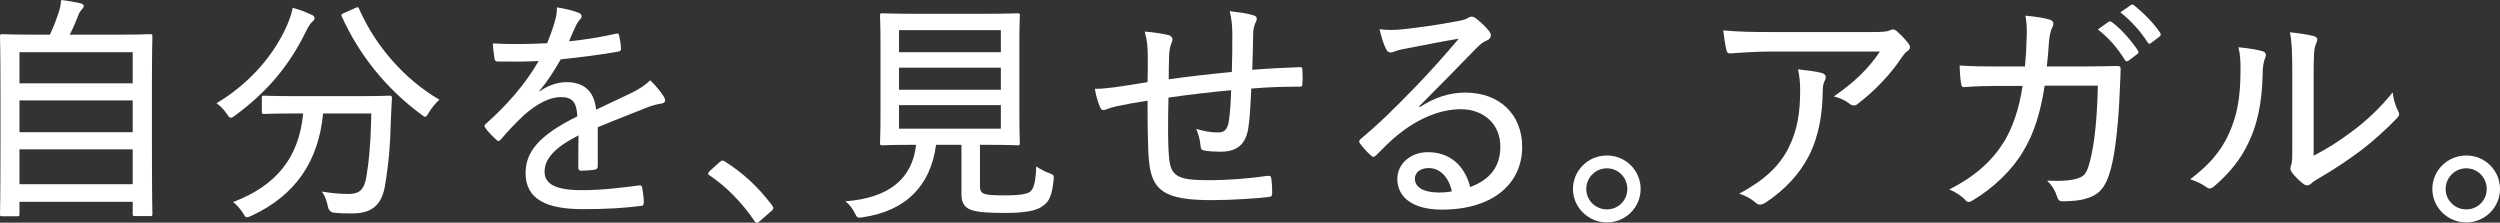
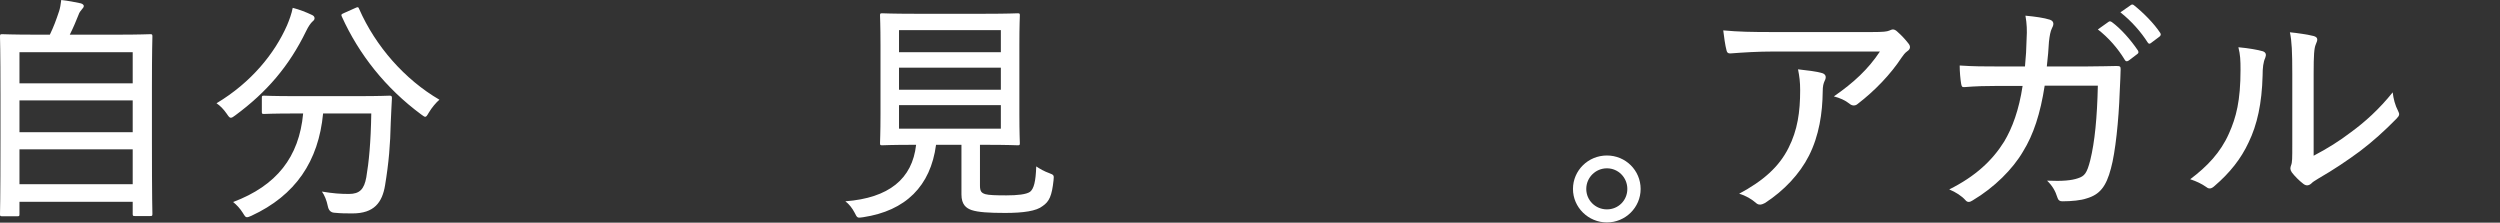
<svg xmlns="http://www.w3.org/2000/svg" id="_レイヤー_2" data-name="レイヤー 2" viewBox="0 0 315.93 28.14">
  <rect x="0" y="0" width="315.93" height="28.14" fill="#333333" stroke="none" />
  <defs>
    <style>
      .cls-1 {
        fill: #fff;
        stroke-width: 0px;
      }
    </style>
  </defs>
  <g id="design">
    <g>
      <path class="cls-1" d="M.27,27.33c-.24,0-.27-.03-.27-.27,0-.18.06-1.65.06-9.6v-5.55c0-5.58-.06-7.11-.06-7.29,0-.27.03-.3.27-.3.21,0,1.26.06,4.2.06h1.83c.48-.99.78-1.8,1.17-2.97.12-.36.21-.87.27-1.41.81.09,1.8.27,2.46.42.24.06.39.21.39.33,0,.18-.12.27-.21.39-.21.24-.36.45-.45.72-.33.81-.6,1.5-1.11,2.52h5.97c2.94,0,3.99-.06,4.2-.06.24,0,.27.03.27.3,0,.15-.06,1.71-.06,6.54v6.27c0,7.98.06,9.45.06,9.6,0,.24-.03.27-.27.27h-1.95c-.24,0-.27-.03-.27-.27v-1.53H2.46v1.56c0,.24-.03.27-.27.27H.27ZM2.46,10.53h14.31v-3.93H2.46v3.93ZM16.77,16.71v-4.02H2.46v4.02h14.31ZM16.77,23.28v-4.41H2.46v4.41h14.31Z" />
      <path class="cls-1" d="M36.27,3.21c.27-.63.6-1.53.72-2.22.84.21,1.74.57,2.37.87.3.12.39.27.39.45,0,.15-.09.27-.24.39-.24.21-.54.63-.84,1.26-2.13,4.38-4.95,7.68-8.94,10.62-.27.21-.42.3-.57.3s-.27-.15-.51-.51c-.39-.57-.87-1.05-1.29-1.32,4.41-2.64,7.35-6.3,8.91-9.84ZM40.83,14.34c-.57,6.03-3.48,10.35-9.06,12.93-.27.12-.42.18-.57.18-.18,0-.27-.15-.51-.54-.33-.54-.81-1.05-1.23-1.38,5.49-2.07,8.34-5.67,8.85-11.19h-.96c-2.88,0-3.84.06-3.99.06-.24,0-.27-.03-.27-.27v-1.77c0-.24.03-.27.27-.27.15,0,1.11.06,3.99.06h7.83c2.91,0,3.87-.06,4.05-.06.24,0,.3.06.3.3-.06.93-.09,1.95-.15,3.12-.06,2.76-.24,5.01-.72,7.92-.36,2.16-1.38,3.54-4.11,3.54-.87,0-1.41,0-2.34-.09q-.63-.06-.78-.81c-.15-.75-.42-1.41-.75-1.86,1.47.24,2.34.3,3.42.3,1.35,0,1.92-.6,2.19-2.1.33-1.92.57-4.41.63-8.07h-6.09ZM44.88,1.02c.36-.18.42-.12.51.12,2.07,4.71,5.76,8.91,10.14,11.46-.42.36-.96.99-1.35,1.65-.21.36-.3.51-.45.51-.12,0-.24-.12-.51-.3-4.5-3.33-7.86-7.59-10.02-12.36-.12-.27-.06-.3.27-.45l1.41-.63Z" />
-       <path class="cls-1" d="M68.19,11.55c1.11-.81,2.4-1.17,3.39-1.17,2.16,0,3.51,1.08,3.75,3.48,1.35-.66,3.03-1.41,4.56-2.16.72-.36,1.59-.87,2.28-1.56.81.78,1.47,1.65,1.71,2.07.33.54.15.78-.24.87-.48.06-1.08.21-1.74.45-2.13.87-4.02,1.56-6.36,2.55v4.92c0,.27-.12.39-.42.45-.36.06-1.14.12-1.71.12-.24,0-.33-.15-.33-.42,0-1.2,0-2.73.03-4.05-2.97,1.53-4.29,2.94-4.29,4.59,0,1.56,1.38,2.34,4.68,2.34,2.58,0,5.04-.3,7.26-.6.21-.03.33.03.39.24.09.57.21,1.32.21,1.86,0,.33-.12.48-.27.48-2.34.3-4.59.42-7.44.42-4.56,0-7.23-1.23-7.23-4.56,0-2.67,1.68-4.77,6.54-7.17-.09-1.8-.63-2.46-2.19-2.43-1.32.03-2.88.81-4.56,2.28-1.17,1.11-1.92,1.92-2.91,3.06-.24.27-.36.27-.57.06-.36-.33-1.11-1.05-1.41-1.53-.12-.21-.15-.27.06-.48,2.55-2.25,4.95-4.92,6.69-7.95-1.68.09-3.36.09-5.19.06-.27,0-.33-.12-.39-.36-.06-.42-.18-1.29-.21-1.92,2.22.12,4.5.09,6.87-.03.33-.87.69-1.74.99-2.85.15-.51.24-.96.24-1.68,1.05.15,2.19.45,2.82.72.36.15.39.54.12.78-.15.15-.33.39-.54.81-.3.6-.51,1.14-.87,1.98,1.98-.21,3.96-.51,5.91-.96.3-.06.36-.03.42.21.09.48.21,1.02.24,1.68,0,.24-.09.33-.45.39-2.31.39-4.86.72-7.17.96-.87,1.53-1.71,2.82-2.7,3.99l.03.06Z" />
-       <path class="cls-1" d="M90.93,20.49c.18-.15.3-.21.39-.21s.21.06.36.18c2.19,1.38,4.08,3.12,5.85,5.43.15.21.18.3.18.42s-.06.24-.27.39l-1.41,1.23c-.18.15-.27.21-.36.21-.12,0-.24-.03-.36-.27-1.56-2.28-3.54-4.29-5.58-5.67-.18-.09-.24-.15-.24-.24s.03-.15.18-.33l1.26-1.14Z" />
      <path class="cls-1" d="M123.84,23.46c0,.75.21.93.69,1.08.42.12,1.32.15,2.64.15,1.41,0,2.52-.12,3-.45.48-.39.72-1.29.78-3.21.45.3,1.02.63,1.62.84.63.24.63.27.57.9-.21,1.98-.54,2.7-1.38,3.27-.78.63-2.43.87-4.74.87-2.04,0-3.42-.09-4.23-.36-.69-.24-1.29-.69-1.29-1.98v-6.27h-3.21c-.69,5.22-3.84,8.34-9.21,9.15-.75.12-.75.09-1.08-.57-.3-.57-.69-1.08-1.17-1.44,5.49-.42,8.46-2.82,8.94-7.14h-.21c-2.94,0-3.9.06-4.08.06-.24,0-.27-.03-.27-.27,0-.21.06-1.26.06-3.69V5.67c0-2.49-.06-3.51-.06-3.72,0-.24.03-.27.27-.27.18,0,1.2.06,4.11.06h8.91c2.91,0,3.93-.06,4.11-.06.24,0,.27.03.27.27,0,.21-.06,1.23-.06,3.72v8.73c0,2.43.06,3.51.06,3.69,0,.24-.03.27-.27.27-.18,0-1.2-.06-4.11-.06h-.66v5.16ZM113.61,3.81v2.79h12.87v-2.79h-12.87ZM126.48,11.34v-2.79h-12.87v2.79h12.87ZM126.48,13.29h-12.87v2.97h12.87v-2.97Z" />
-       <path class="cls-1" d="M155.73,4.29c0-1.02-.09-1.92-.33-2.88,1.41.18,2.34.3,2.94.51.36.09.48.21.48.48,0,.18-.12.39-.18.51-.15.36-.24.72-.27,1.2-.03,1.74-.06,3.12-.12,4.71,2.34-.18,4.17-.27,6-.33.24,0,.33.03.33.3.03.57.06,1.2,0,1.77,0,.33-.06.39-.33.39-2.04,0-3.99.06-6.12.24-.09,1.98-.18,3.69-.36,4.86-.3,2.25-1.5,3.12-3.51,3.12-.69,0-1.38-.03-2.07-.15-.36-.06-.45-.21-.48-.63-.06-.75-.24-1.35-.54-2.1,1.02.3,1.89.45,2.76.45.81,0,1.23-.39,1.38-1.56.15-1.05.24-2.46.27-3.78-2.64.24-5.37.57-7.92.93-.06,3.24-.09,5.67.06,7.38.18,2.49.93,3.06,4.92,3.06,2.58,0,5.25-.21,7.47-.54.42-.03.51.03.54.3.09.51.12,1.44.12,1.86,0,.33-.09.45-.3.48-1.59.21-4.8.42-7.38.42-5.94,0-7.53-1.2-7.89-4.95-.15-1.44-.18-4.44-.18-7.62-1.56.24-2.67.45-3.96.72-.36.09-.84.21-1.35.42-.36.12-.54.03-.69-.3-.24-.57-.54-1.5-.66-2.34.66.03,1.62-.09,2.64-.21,1.26-.18,2.73-.42,4.02-.63.03-1.14.03-2.25.03-3.33-.03-1.38-.09-1.92-.39-3.06,1.14.09,2.34.27,3.03.45.27.06.48.3.48.51s-.09.42-.18.63c-.15.45-.21.81-.24,1.32-.03,1.02-.06,2.04-.06,3.12,2.34-.33,5.49-.69,7.98-.93.06-1.68.06-3.42.06-4.8Z" />
-       <path class="cls-1" d="M179.43,13.53c1.95-1.26,3.78-1.83,5.73-1.83,4.35,0,7.2,2.76,7.2,6.87,0,4.68-3.75,7.92-10.14,7.92-3.78,0-5.64-1.62-5.64-3.9,0-1.8,1.59-3.36,3.87-3.36,2.76,0,4.65,1.68,5.34,4.41,2.37-.9,3.81-2.43,3.81-5.13,0-2.88-2.16-4.71-4.98-4.71s-5.67,1.35-8.01,3.27c-.93.75-1.74,1.59-2.64,2.49-.3.3-.45.36-.75.06-.48-.42-1.02-1.02-1.38-1.53-.15-.18-.09-.33.12-.54,2.37-1.98,4.14-3.72,6.99-6.66,1.83-1.89,3.45-3.72,5.4-6-2.19.36-4.56.84-6.9,1.29-.39.06-.75.15-1.14.3-.18.09-.45.15-.57.15-.27,0-.42-.12-.57-.42-.3-.6-.54-1.26-.84-2.52.93.12,1.83.12,2.7.03,2.13-.21,4.68-.57,7.17-1.05.54-.09.99-.21,1.23-.36.15-.09.36-.21.51-.21.18,0,.36.06.6.24.69.54,1.2,1.05,1.59,1.53.18.21.27.42.27.6,0,.27-.18.51-.48.63-.45.18-.75.39-1.38,1.02-2.46,2.52-4.5,4.62-7.2,7.32l.09.09ZM180.54,21.24c-.99,0-1.74.51-1.74,1.35,0,.99.96,1.71,2.94,1.74.6,0,1.14-.03,1.74-.15-.39-1.74-1.44-2.94-2.94-2.94Z" />
      <path class="cls-1" d="M207.33,23.88c0,2.34-1.92,4.23-4.26,4.23s-4.29-1.89-4.29-4.23,1.92-4.23,4.29-4.23,4.26,1.89,4.26,4.23ZM200.46,23.88c0,1.44,1.17,2.58,2.61,2.58s2.58-1.14,2.58-2.58-1.14-2.61-2.58-2.61-2.61,1.17-2.61,2.61Z" />
      <path class="cls-1" d="M224.19,6.51c-2.1,0-3.9.12-5.49.24-.33.03-.45-.12-.51-.36-.18-.66-.33-1.8-.42-2.55,1.92.18,3.63.21,6.15.21h12.63c1.5,0,1.89-.06,2.19-.18.15-.06.33-.15.48-.15.18,0,.39.12.57.3.51.45.96.93,1.38,1.47.3.36.27.72-.15.99-.3.21-.51.51-.72.81-1.38,2.1-3.36,4.17-5.55,5.85-.3.27-.72.24-1.02-.03-.57-.45-1.2-.72-1.98-.93,2.52-1.74,4.35-3.45,5.82-5.67h-13.38ZM226.02,18.69c1.14-2.25,1.47-4.53,1.47-7.29,0-1.05-.09-1.74-.27-2.64,1.11.12,2.37.27,3.06.48.54.18.51.6.3.99-.15.33-.24.66-.24,1.35-.03,2.7-.45,5.55-1.74,8.1-1.17,2.31-3.15,4.41-5.55,5.97-.39.21-.78.33-1.14,0-.54-.48-1.29-.93-2.13-1.17,3.03-1.62,5.04-3.39,6.24-5.79Z" />
      <path class="cls-1" d="M255.9,8.4c.12-1.26.18-2.19.21-3.57.06-.96.03-1.83-.15-2.85,1.26.12,2.34.27,3.09.51.51.18.54.57.27,1.05-.21.42-.3.96-.39,1.74-.06,1.02-.12,1.83-.27,3.12h4.86c1.92,0,3.24-.06,3.93-.06.45,0,.54.06.54.39,0,.54-.06,1.62-.12,2.94-.12,3.48-.54,7.59-1.11,9.63-.6,2.28-1.41,3.3-3.09,3.78-.69.24-1.86.36-3.06.36-.33,0-.51-.15-.6-.45-.27-.87-.66-1.53-1.32-2.16,1.98.09,3.12-.03,3.9-.3.84-.27,1.14-.63,1.56-2.28.57-2.31.87-5.37.96-9.42h-6.72c-.54,3.51-1.41,6.18-2.73,8.31-1.29,2.22-3.63,4.56-6.36,6.18-.36.24-.66.3-.93-.03-.45-.51-1.23-1.02-2.04-1.35,3.3-1.65,5.43-3.63,6.93-6.03,1.05-1.74,1.89-4.05,2.34-7.05h-3.15c-1.38,0-2.76.03-4.2.15-.3.03-.36-.09-.42-.45-.09-.54-.18-1.47-.18-2.28,1.77.12,3.12.12,4.77.12h3.48ZM266.46,2.76c.12-.09.24-.09.42.03,1.11.81,2.37,2.22,3.3,3.6.09.18.09.3-.06.42l-1.11.84c-.18.12-.36.15-.48-.06-.9-1.5-2.1-2.85-3.42-3.87l1.35-.96ZM269.25.66c.15-.12.27-.12.42,0,1.2.96,2.52,2.28,3.33,3.51.09.15.09.3-.09.45l-1.08.81c-.18.15-.3.12-.42-.06-.84-1.32-2.04-2.7-3.45-3.81l1.29-.9Z" />
      <path class="cls-1" d="M285.96,6.48c.42.15.45.45.3.84-.24.51-.33,1.23-.33,2.22-.09,3.54-.69,6.24-1.77,8.46-.96,2.07-2.37,3.84-4.29,5.49-.42.39-.72.42-1.05.15-.6-.42-1.23-.72-2.04-.99,2.16-1.62,3.84-3.39,4.89-5.76.93-2.07,1.47-4.17,1.47-8.07,0-1.23-.03-1.89-.27-2.85,1.32.12,2.49.33,3.09.51ZM292.38,19.68c1.77-.93,3.21-1.83,4.71-2.97,1.77-1.29,3.57-2.91,5.28-5.04.09.81.3,1.62.69,2.37.18.36.21.54-.21.96-1.5,1.53-3.03,2.91-4.62,4.11-1.59,1.17-3.27,2.31-5.25,3.45-.54.33-.69.42-.93.66-.33.27-.66.27-.99,0-.51-.39-1.08-.96-1.44-1.44-.24-.36-.21-.57-.09-.9.15-.36.15-.84.15-2.67v-8.88c0-2.79-.06-4.11-.3-5.25.96.09,2.34.3,3.03.48.57.18.48.51.24,1.05-.21.48-.27,1.38-.27,3.69v10.38Z" />
-       <path class="cls-1" d="M315.93,23.88c0,2.34-1.92,4.23-4.26,4.23s-4.29-1.89-4.29-4.23,1.92-4.23,4.29-4.23,4.26,1.89,4.26,4.23ZM309.06,23.88c0,1.44,1.17,2.58,2.61,2.58s2.58-1.14,2.58-2.58-1.14-2.61-2.58-2.61-2.61,1.17-2.61,2.61Z" />
    </g>
  </g>
</svg>